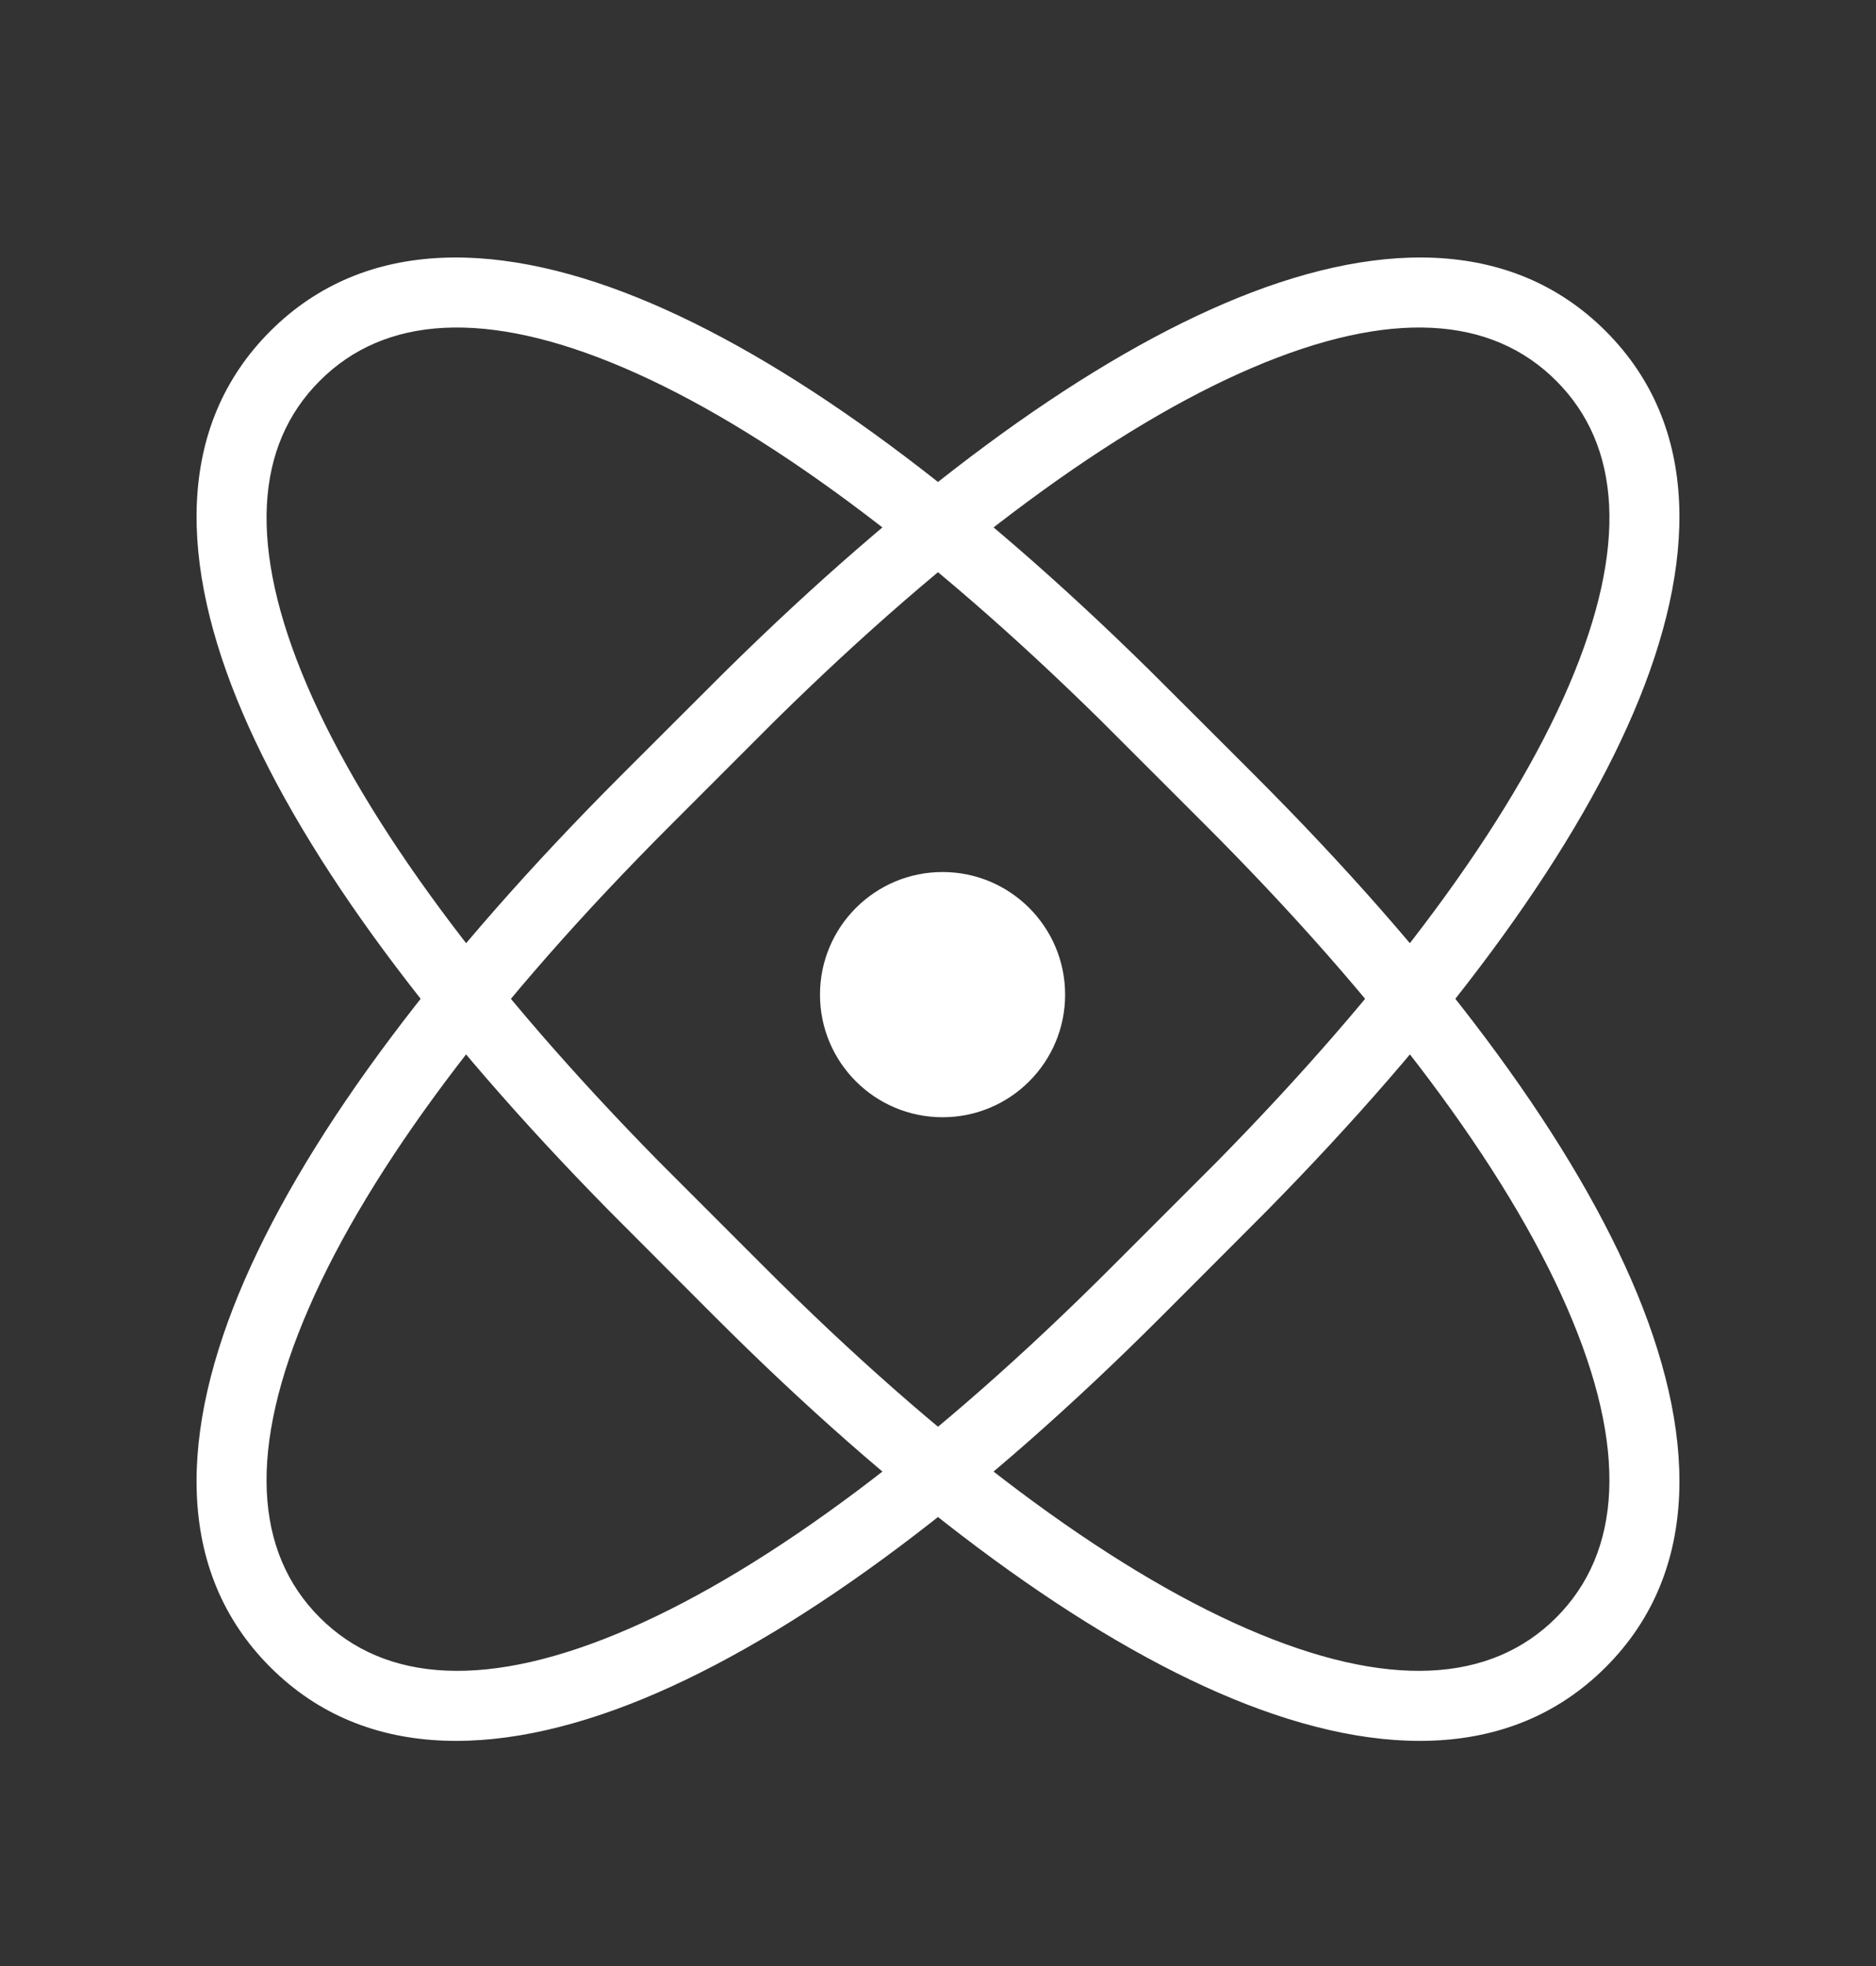
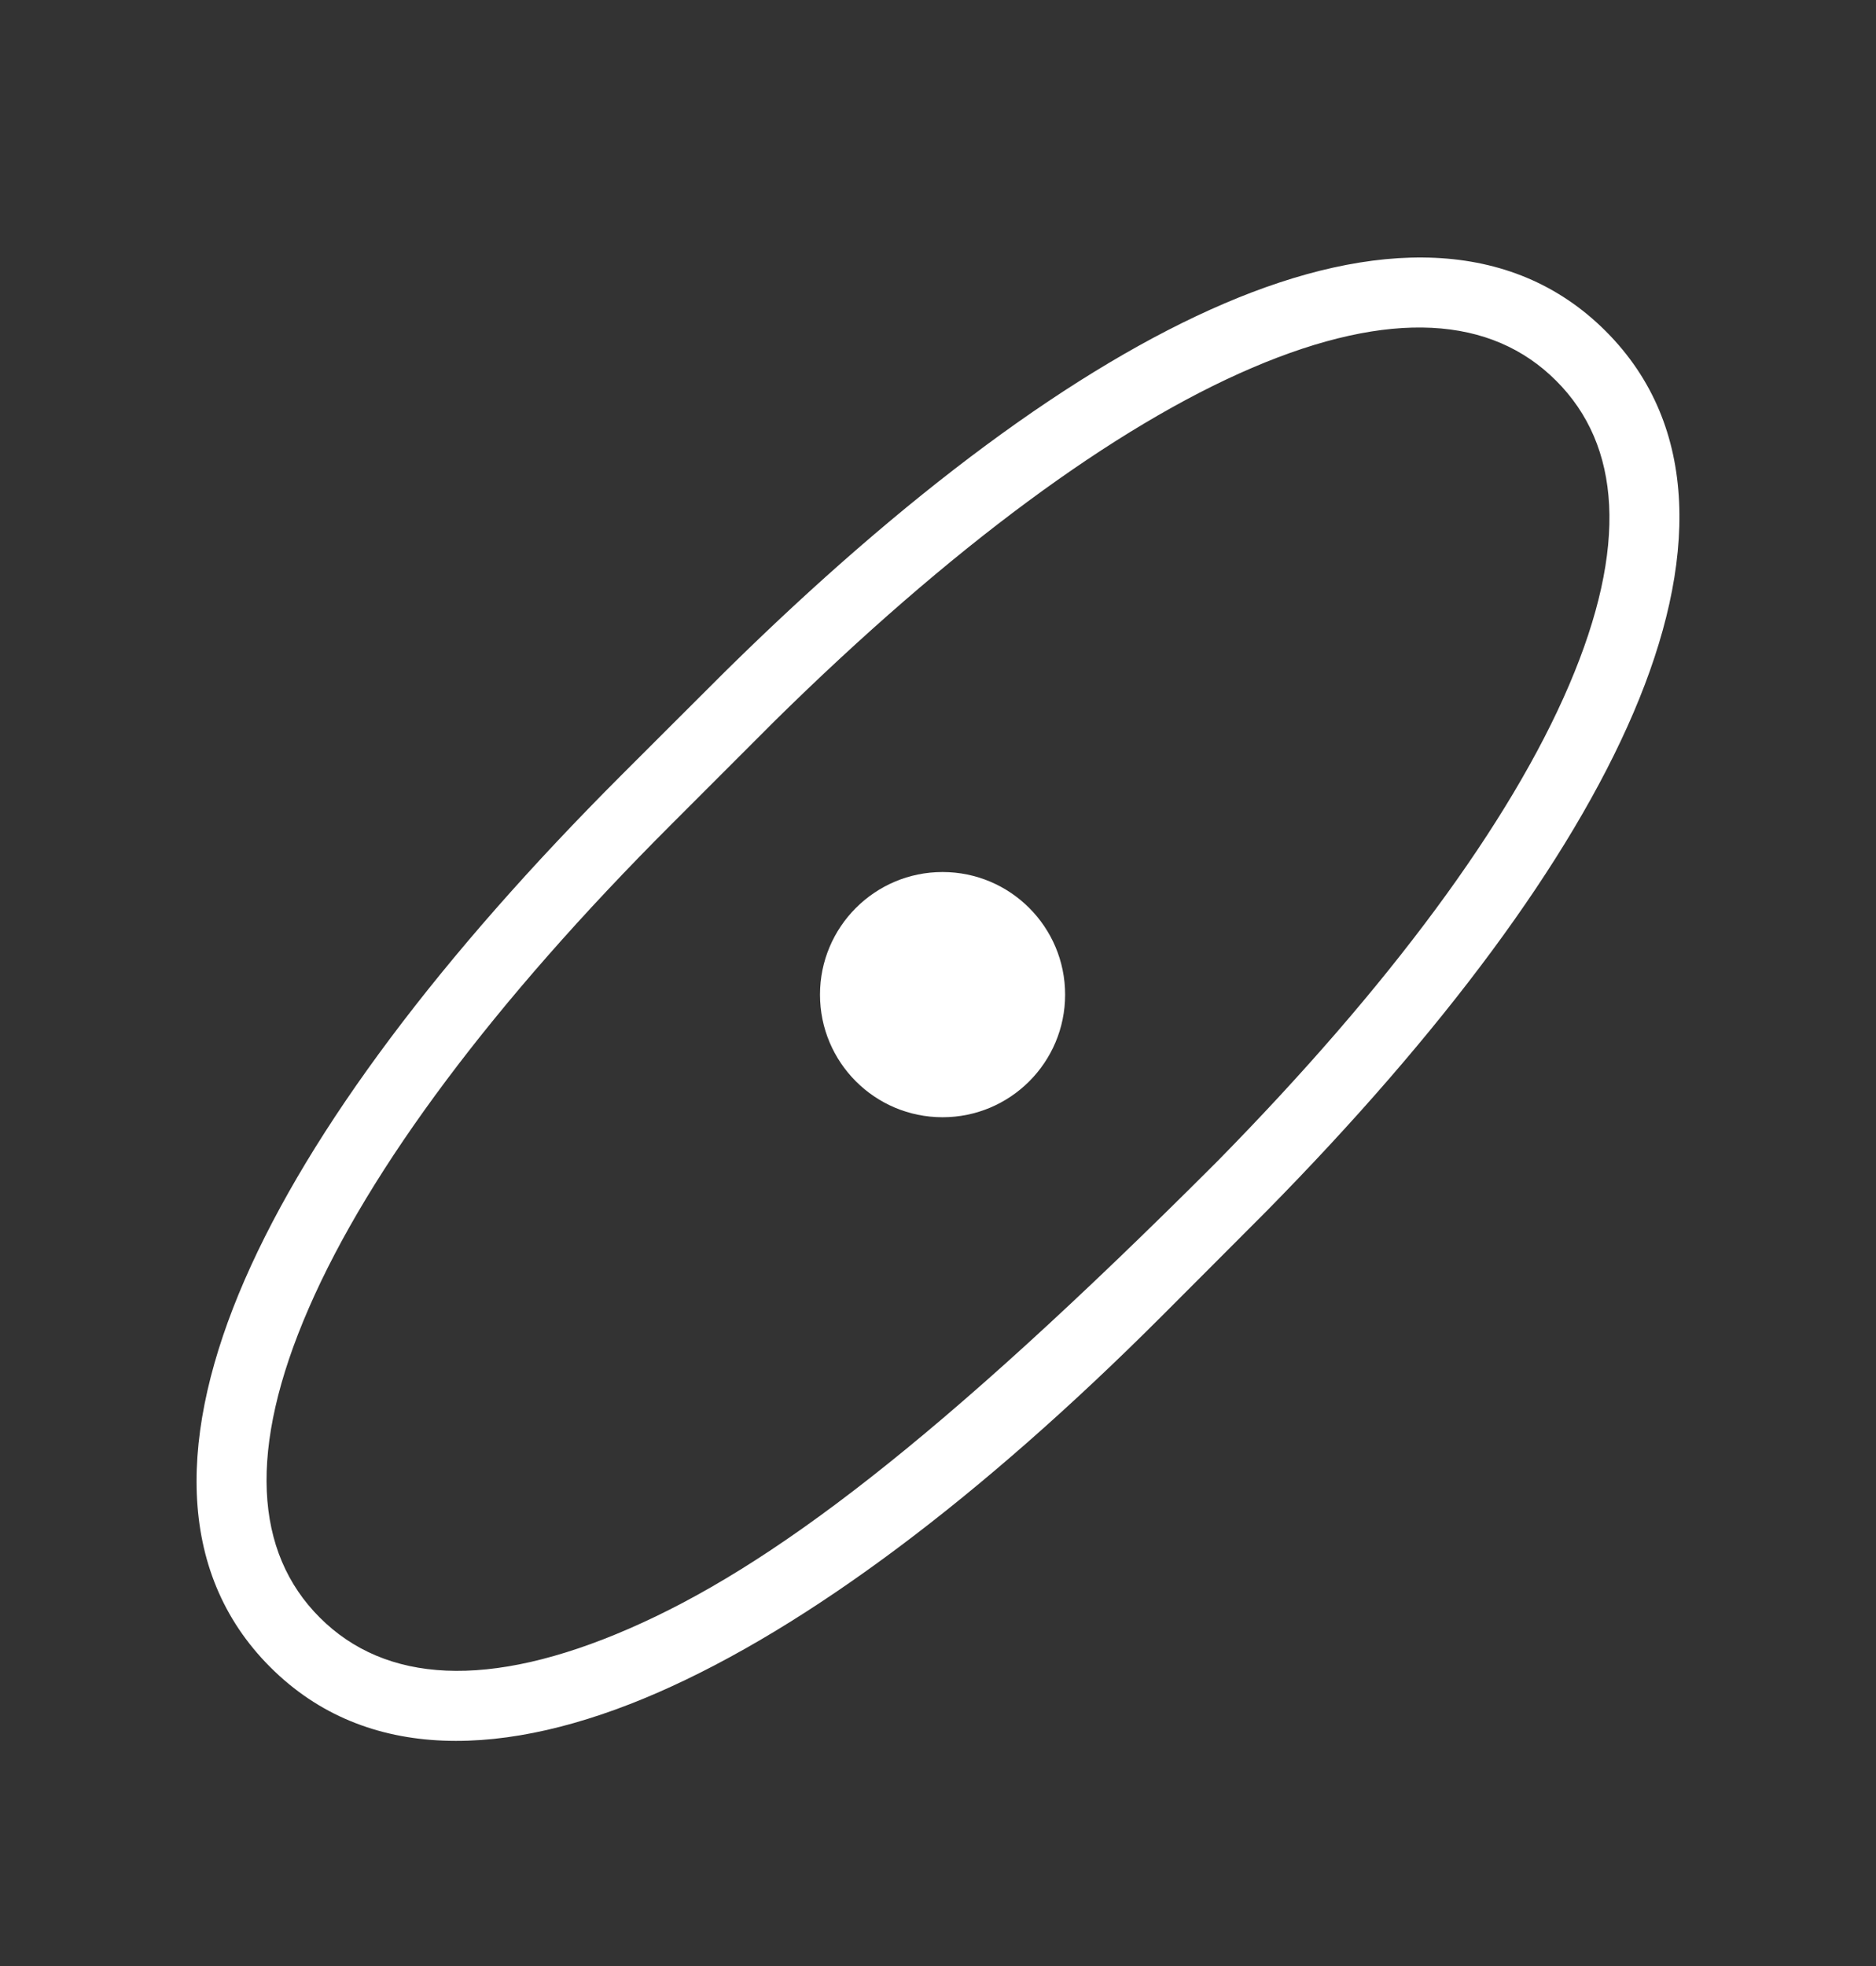
<svg xmlns="http://www.w3.org/2000/svg" width="21" height="22" viewBox="0 0 21 22" fill="none">
  <rect x="0" y="0" width="21" height="22" fill="#333333" stroke="none" />
-   <path d="M12.318 8.058C10.361 6.132 8.525 4.775 6.984 4.116C5.435 3.453 4.303 3.537 3.58 4.261C2.856 4.984 2.772 6.115 3.435 7.665C4.094 9.206 5.451 11.041 7.377 12.999C7.419 13.042 8.508 14.13 8.553 14.175C10.524 16.147 12.387 17.542 13.956 18.224C15.534 18.911 16.689 18.832 17.42 18.101C18.151 17.37 18.23 16.215 17.543 14.637C16.861 13.068 15.466 11.205 13.495 9.234C13.45 9.189 12.361 8.1 12.318 8.058ZM14.049 8.679C16.052 10.682 17.523 12.627 18.262 14.324C18.996 16.011 19.05 17.58 17.975 18.655C16.899 19.731 15.33 19.677 13.643 18.943C11.946 18.204 10.001 16.733 7.998 14.73C7.956 14.687 6.865 13.597 6.819 13.549C4.862 11.561 3.428 9.644 2.714 7.973C2.003 6.311 1.962 4.77 3.025 3.706C4.089 2.643 5.63 2.684 7.292 3.395C8.963 4.109 10.88 5.543 12.868 7.5C12.916 7.546 14.007 8.637 14.049 8.679Z" fill="white" />
-   <path d="M8.682 8.058C10.639 6.132 12.475 4.775 14.016 4.116C15.566 3.453 16.697 3.537 17.42 4.261C18.144 4.984 18.228 6.115 17.565 7.665C16.906 9.206 15.549 11.041 13.623 12.999C13.581 13.042 12.492 14.13 12.447 14.175C10.476 16.147 8.613 17.542 7.044 18.224C5.466 18.911 4.311 18.832 3.58 18.101C2.848 17.37 2.77 16.215 3.457 14.637C4.139 13.068 5.534 11.205 7.506 9.234C7.551 9.189 8.639 8.1 8.682 8.058ZM6.951 8.679C4.948 10.682 3.477 12.627 2.738 14.324C2.004 16.011 1.95 17.58 3.025 18.655C4.101 19.731 5.67 19.677 7.357 18.943C9.054 18.204 10.999 16.733 13.002 14.73C13.044 14.687 14.135 13.597 14.181 13.549C16.138 11.561 17.572 9.644 18.286 7.973C18.997 6.311 19.038 4.77 17.975 3.706C16.911 2.643 15.37 2.684 13.708 3.395C12.037 4.109 10.12 5.543 8.132 7.5C8.084 7.546 6.994 8.637 6.951 8.679Z" fill="white" />
+   <path d="M8.682 8.058C10.639 6.132 12.475 4.775 14.016 4.116C15.566 3.453 16.697 3.537 17.42 4.261C18.144 4.984 18.228 6.115 17.565 7.665C16.906 9.206 15.549 11.041 13.623 12.999C10.476 16.147 8.613 17.542 7.044 18.224C5.466 18.911 4.311 18.832 3.58 18.101C2.848 17.37 2.77 16.215 3.457 14.637C4.139 13.068 5.534 11.205 7.506 9.234C7.551 9.189 8.639 8.1 8.682 8.058ZM6.951 8.679C4.948 10.682 3.477 12.627 2.738 14.324C2.004 16.011 1.95 17.58 3.025 18.655C4.101 19.731 5.67 19.677 7.357 18.943C9.054 18.204 10.999 16.733 13.002 14.73C13.044 14.687 14.135 13.597 14.181 13.549C16.138 11.561 17.572 9.644 18.286 7.973C18.997 6.311 19.038 4.77 17.975 3.706C16.911 2.643 15.37 2.684 13.708 3.395C12.037 4.109 10.12 5.543 8.132 7.5C8.084 7.546 6.994 8.637 6.951 8.679Z" fill="white" />
  <path d="M11.923 11.13C11.923 11.888 11.309 12.502 10.551 12.502C9.793 12.502 9.179 11.888 9.179 11.13C9.179 10.373 9.793 9.758 10.551 9.758C11.309 9.758 11.923 10.373 11.923 11.13Z" fill="white" />
</svg>